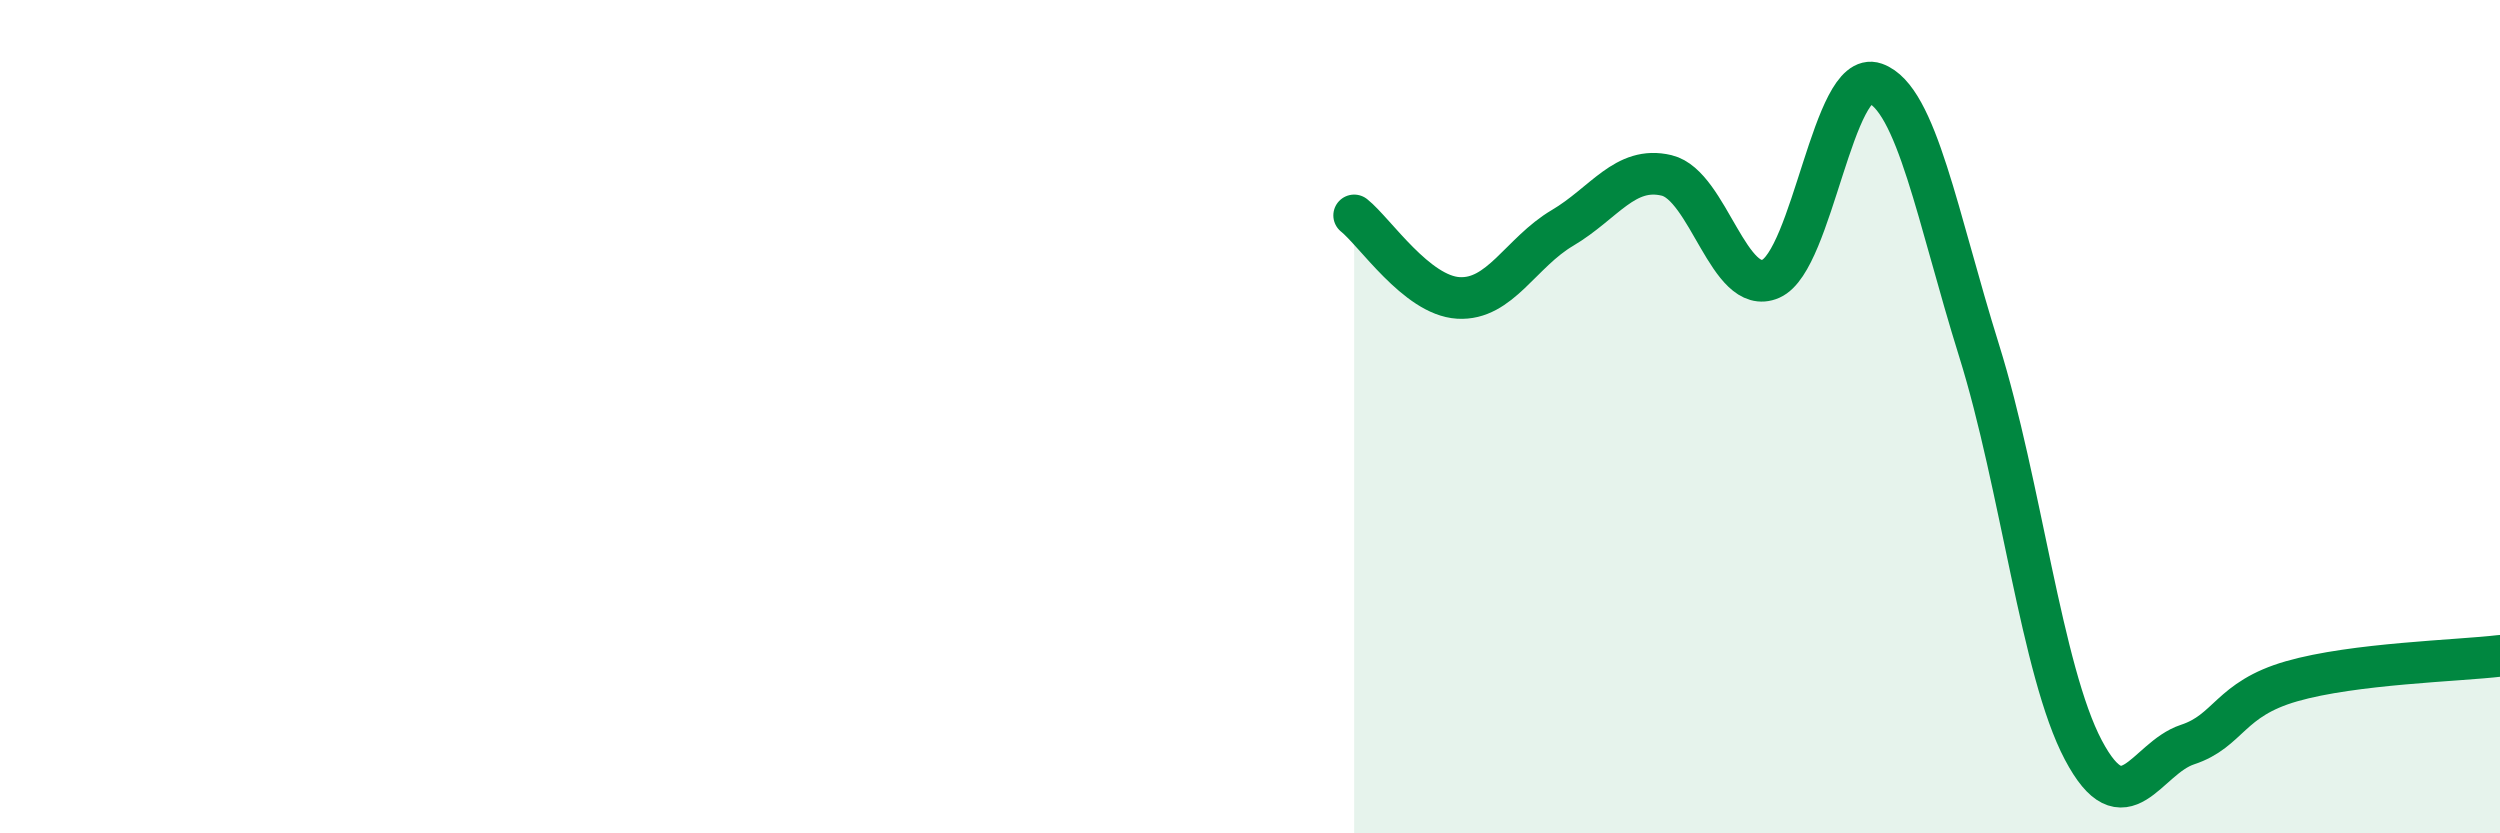
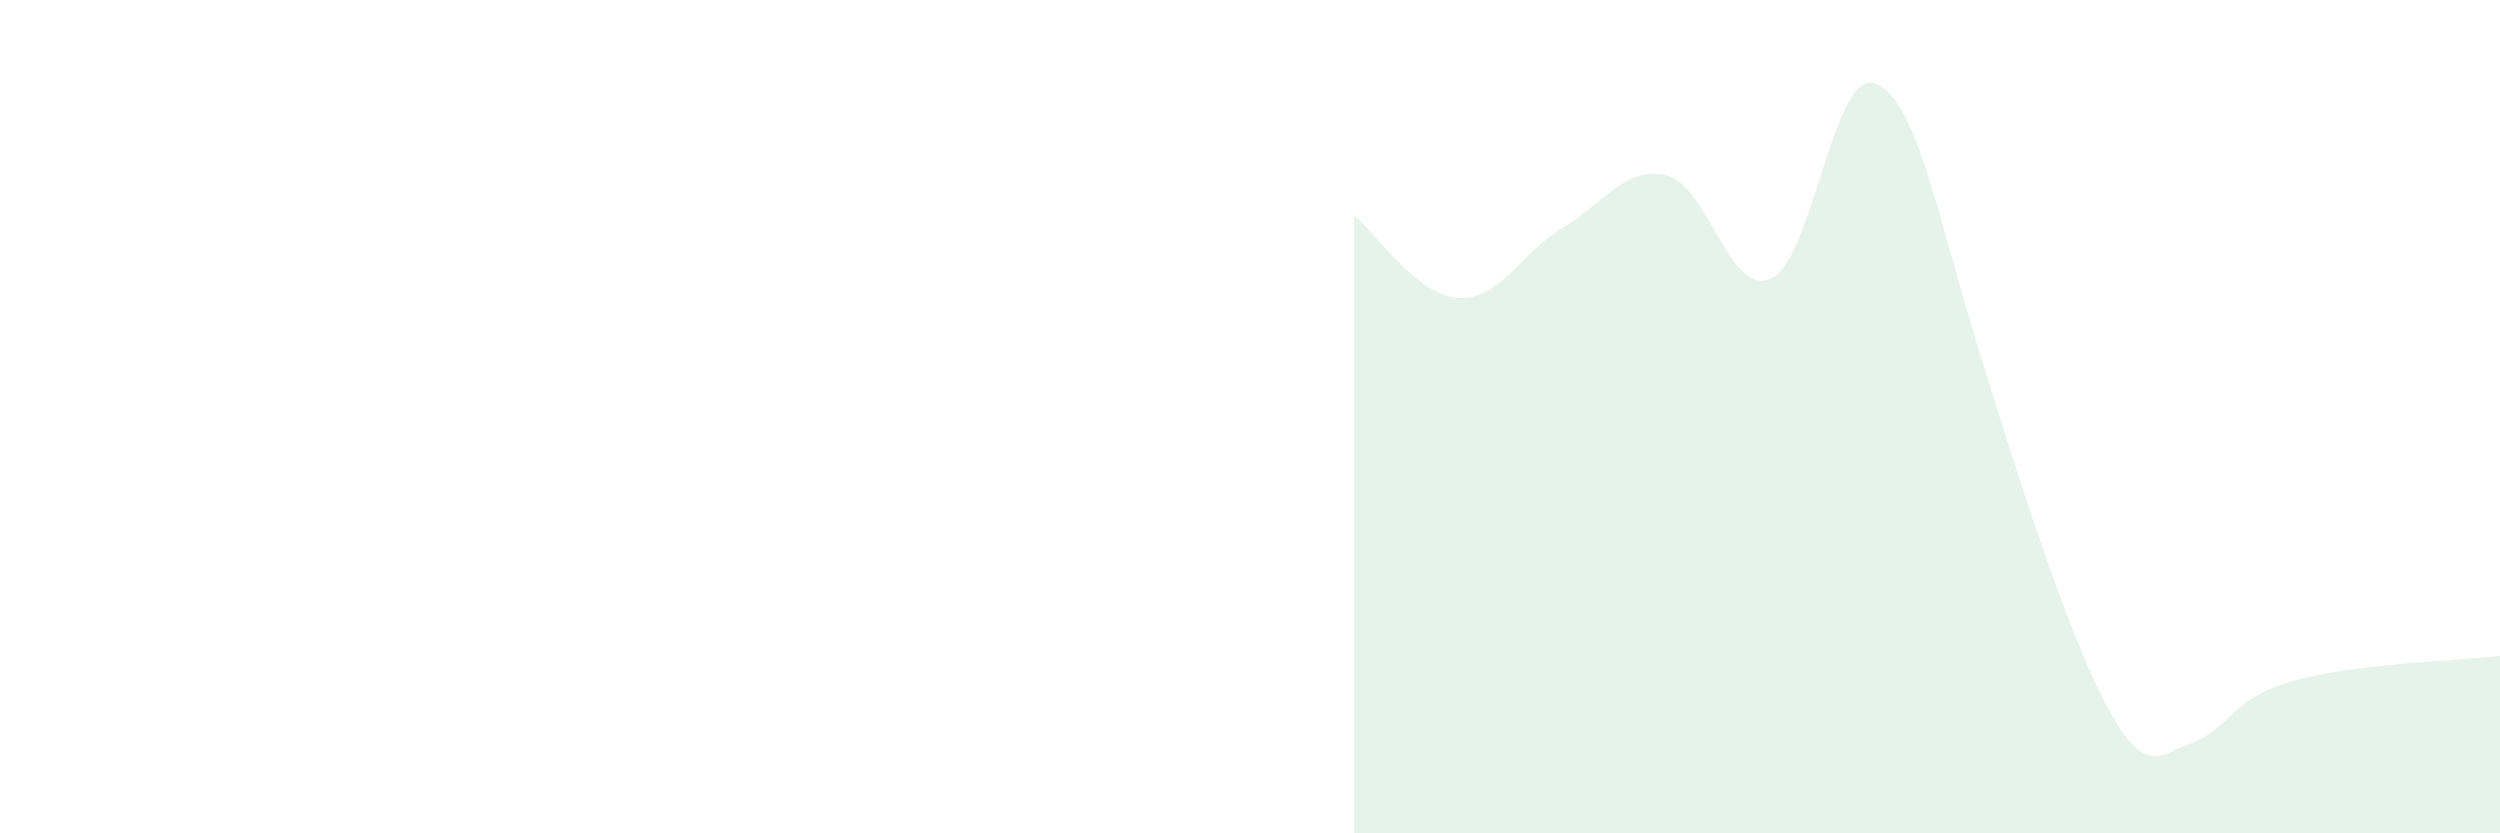
<svg xmlns="http://www.w3.org/2000/svg" width="60" height="20" viewBox="0 0 60 20">
-   <path d="M 32.5,5.17 C 33,5.57 34,7.09 35,7.15 C 36,7.21 36.5,6.06 37.5,5.47 C 38.5,4.88 39,3.97 40,4.21 C 41,4.45 41.5,7.13 42.5,6.69 C 43.5,6.25 44,1.65 45,2 C 46,2.35 46.5,5.22 47.5,8.42 C 48.5,11.62 49,16.11 50,18 C 51,19.89 51.5,18.2 52.5,17.87 C 53.5,17.54 53.5,16.78 55,16.35 C 56.5,15.92 59,15.86 60,15.74L60 20L32.5 20Z" fill="#008740" opacity="0.1" stroke-linecap="round" stroke-linejoin="round" />
-   <path d="M 32.5,5.17 C 33,5.57 34,7.09 35,7.15 C 36,7.21 36.5,6.06 37.5,5.47 C 38.5,4.88 39,3.97 40,4.21 C 41,4.45 41.5,7.13 42.5,6.69 C 43.5,6.25 44,1.65 45,2 C 46,2.35 46.5,5.22 47.5,8.42 C 48.5,11.62 49,16.11 50,18 C 51,19.89 51.5,18.2 52.5,17.87 C 53.5,17.54 53.5,16.78 55,16.35 C 56.5,15.92 59,15.86 60,15.74" stroke="#008740" stroke-width="1" fill="none" stroke-linecap="round" stroke-linejoin="round" />
+   <path d="M 32.5,5.17 C 33,5.57 34,7.09 35,7.15 C 36,7.21 36.5,6.06 37.5,5.47 C 38.5,4.88 39,3.97 40,4.21 C 41,4.45 41.5,7.13 42.5,6.69 C 43.5,6.25 44,1.65 45,2 C 46,2.35 46.5,5.22 47.5,8.42 C 51,19.89 51.5,18.2 52.5,17.87 C 53.5,17.54 53.5,16.78 55,16.35 C 56.5,15.92 59,15.86 60,15.74L60 20L32.5 20Z" fill="#008740" opacity="0.1" stroke-linecap="round" stroke-linejoin="round" />
</svg>